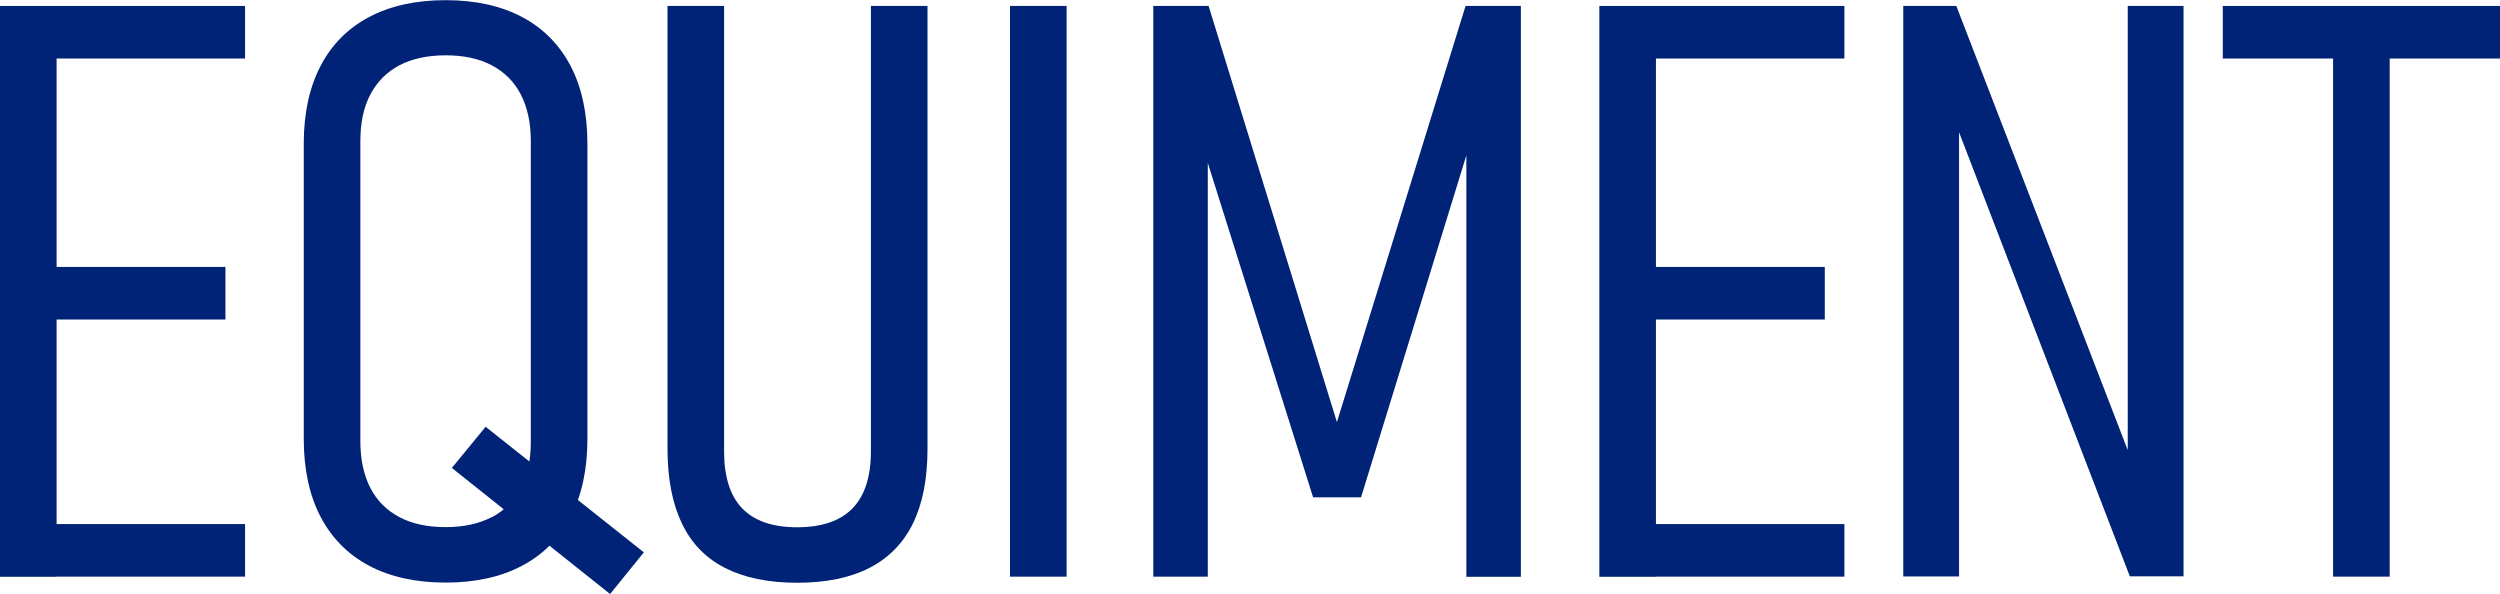
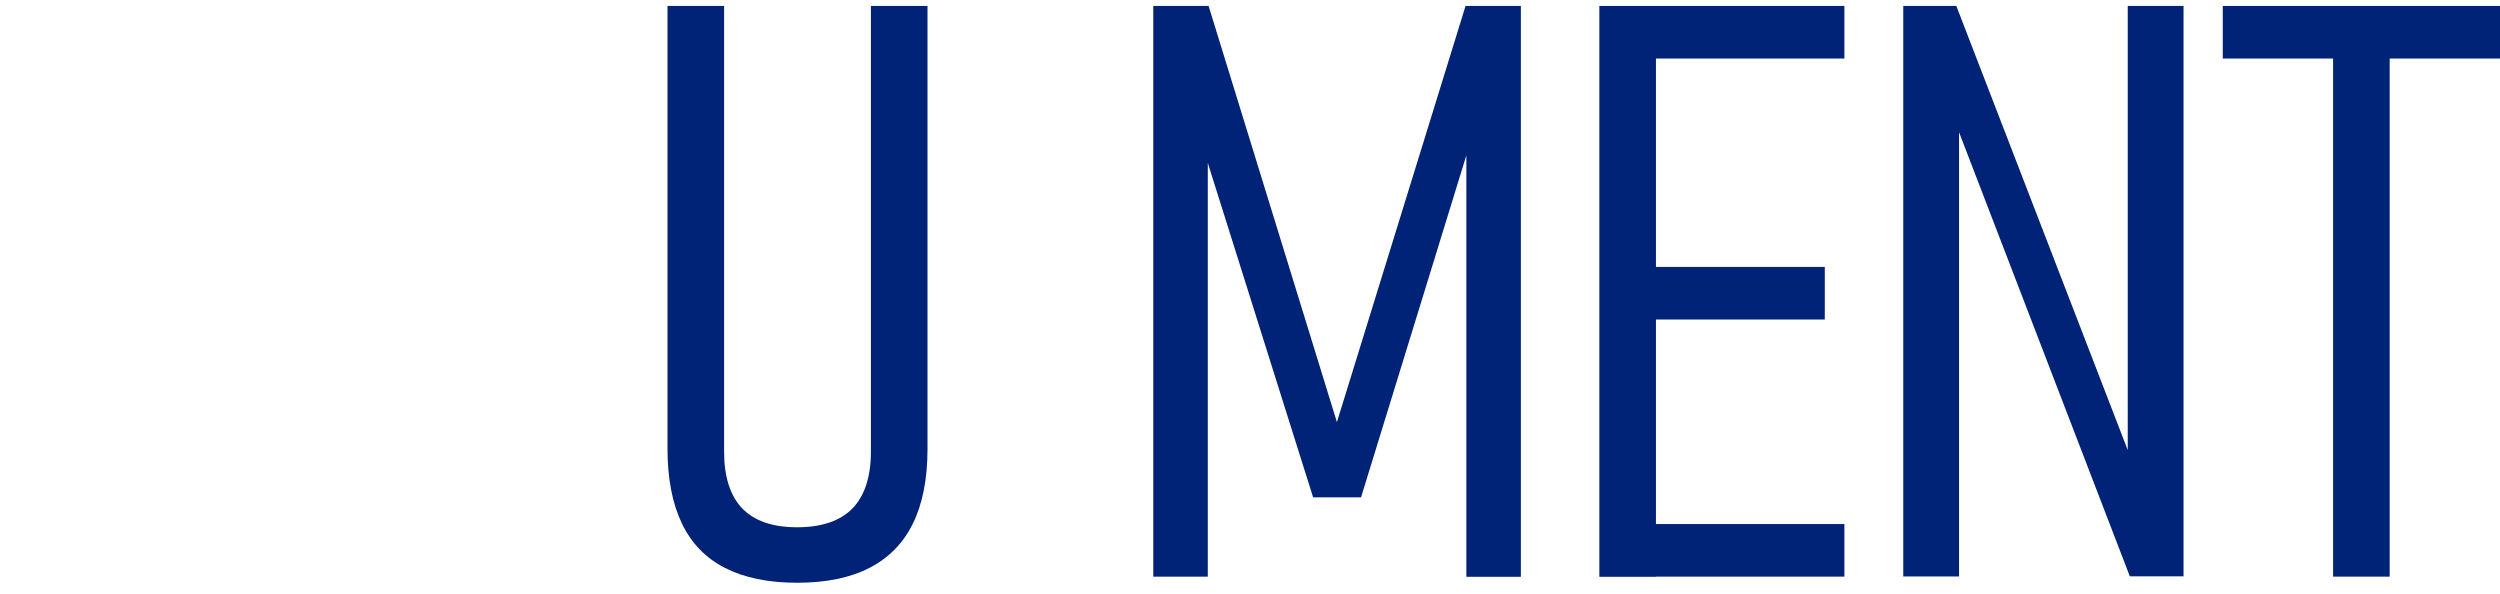
<svg xmlns="http://www.w3.org/2000/svg" id="b" viewBox="0 0 155.47 36.94">
  <defs>
    <style>.d{fill:#002378;}</style>
  </defs>
  <g id="c">
-     <path class="d" d="M0,.37h3.52v35.5H0V.37ZM2.42.37h12.82v3.27H2.42V.37ZM2.42,16.6h11.6v3.27H2.42v-3.27ZM2.42,32.59h12.82v3.27H2.42v-3.27Z" />
-     <path class="d" d="M22.95,35.18c-1.32-.7-2.32-1.72-3.02-3.05-.69-1.33-1.04-2.95-1.04-4.83V8.94c0-1.89.35-3.5,1.04-4.83.69-1.33,1.7-2.35,3.02-3.05,1.32-.7,2.91-1.05,4.76-1.05s3.44.35,4.76,1.05c1.32.7,2.32,1.72,3.02,3.05.69,1.33,1.04,2.95,1.04,4.83v18.36c0,1.89-.35,3.5-1.04,4.83-.69,1.33-1.7,2.35-3.02,3.05-1.32.7-2.91,1.05-4.76,1.05s-3.44-.35-4.76-1.05ZM30.58,32.17c.79-.42,1.39-1.02,1.81-1.82.42-.8.62-1.76.62-2.88V8.76c0-1.12-.21-2.08-.62-2.88-.41-.8-1.02-1.4-1.81-1.82-.79-.42-1.75-.62-2.87-.62s-2.08.21-2.87.62c-.79.42-1.39,1.02-1.81,1.82-.42.8-.62,1.76-.62,2.88v18.7c0,1.12.21,2.08.62,2.88.41.8,1.02,1.4,1.81,1.82.79.42,1.75.62,2.87.62s2.08-.21,2.87-.62ZM28.1,29.1l2.1-2.56,9.84,7.81-2.1,2.59-9.84-7.84Z" />
    <path class="d" d="M45.07,35.31c-1.19-.61-2.08-1.53-2.67-2.77-.59-1.24-.89-2.78-.89-4.64V.37h3.52v27.71c0,1.58.38,2.76,1.13,3.54.76.78,1.89,1.17,3.41,1.17s2.68-.39,3.44-1.17c.76-.78,1.15-1.96,1.15-3.54V.37h3.52v27.54c0,1.86-.3,3.4-.9,4.63-.6,1.23-1.5,2.15-2.7,2.77-1.2.62-2.7.93-4.5.93s-3.3-.31-4.49-.92Z" />
-     <path class="d" d="M66.33,35.86h-3.52V.37h3.52v35.5Z" />
    <path class="d" d="M91.14.37h3.44v35.5h-3.39V7.32l.24,1.56-6.79,22.05h-2.98l-6.79-21.56.24-2.05v28.54h-3.39V.37h3.44l7.98,25.88L91.14.37Z" />
    <path class="d" d="M99.46.37h3.52v35.5h-3.52V.37ZM101.88.37h12.82v3.27h-12.82V.37ZM101.88,16.6h11.6v3.27h-11.6v-3.27ZM101.88,32.59h12.82v3.27h-12.82v-3.27Z" />
    <path class="d" d="M118.36.37h3.3l11.25,29.15-.59.63V.37h3.47v35.47h-3.34l-11.21-29.15.59-.63v29.79h-3.47V.37Z" />
    <path class="d" d="M138.23.37h17.24v3.27h-17.24V.37ZM145.09,3.27h3.52v32.59h-3.52V3.27Z" />
  </g>
</svg>